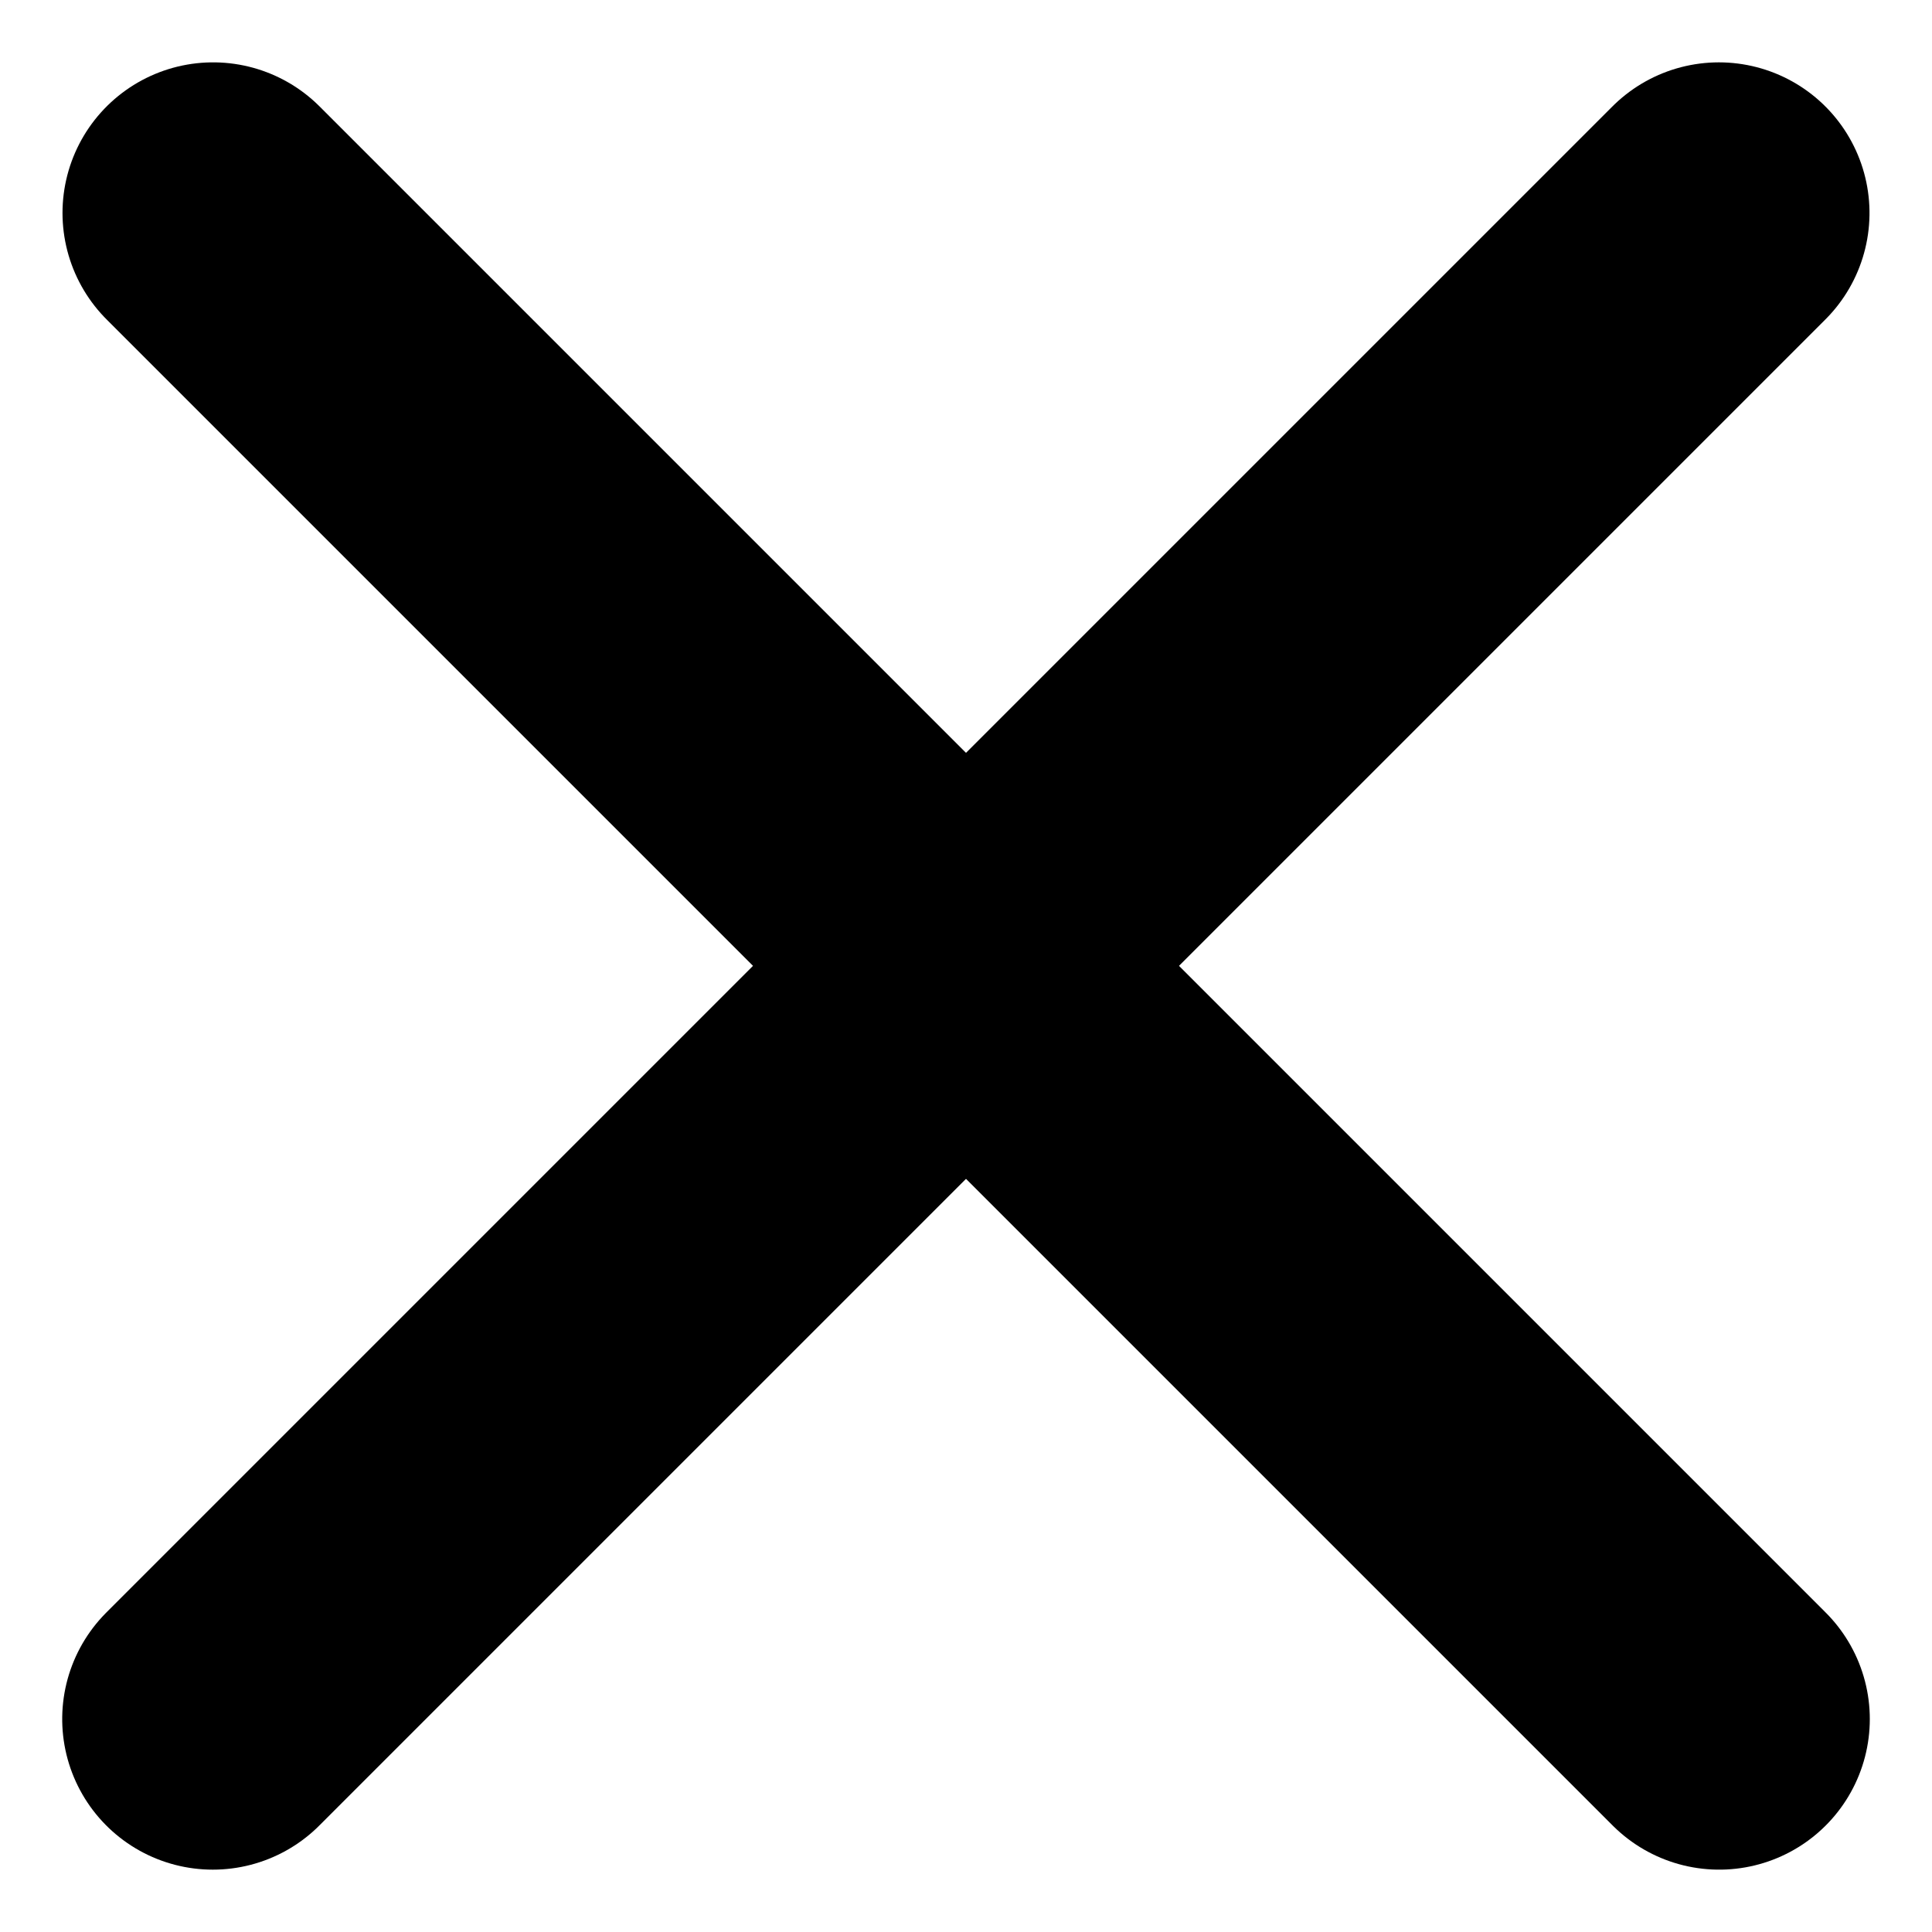
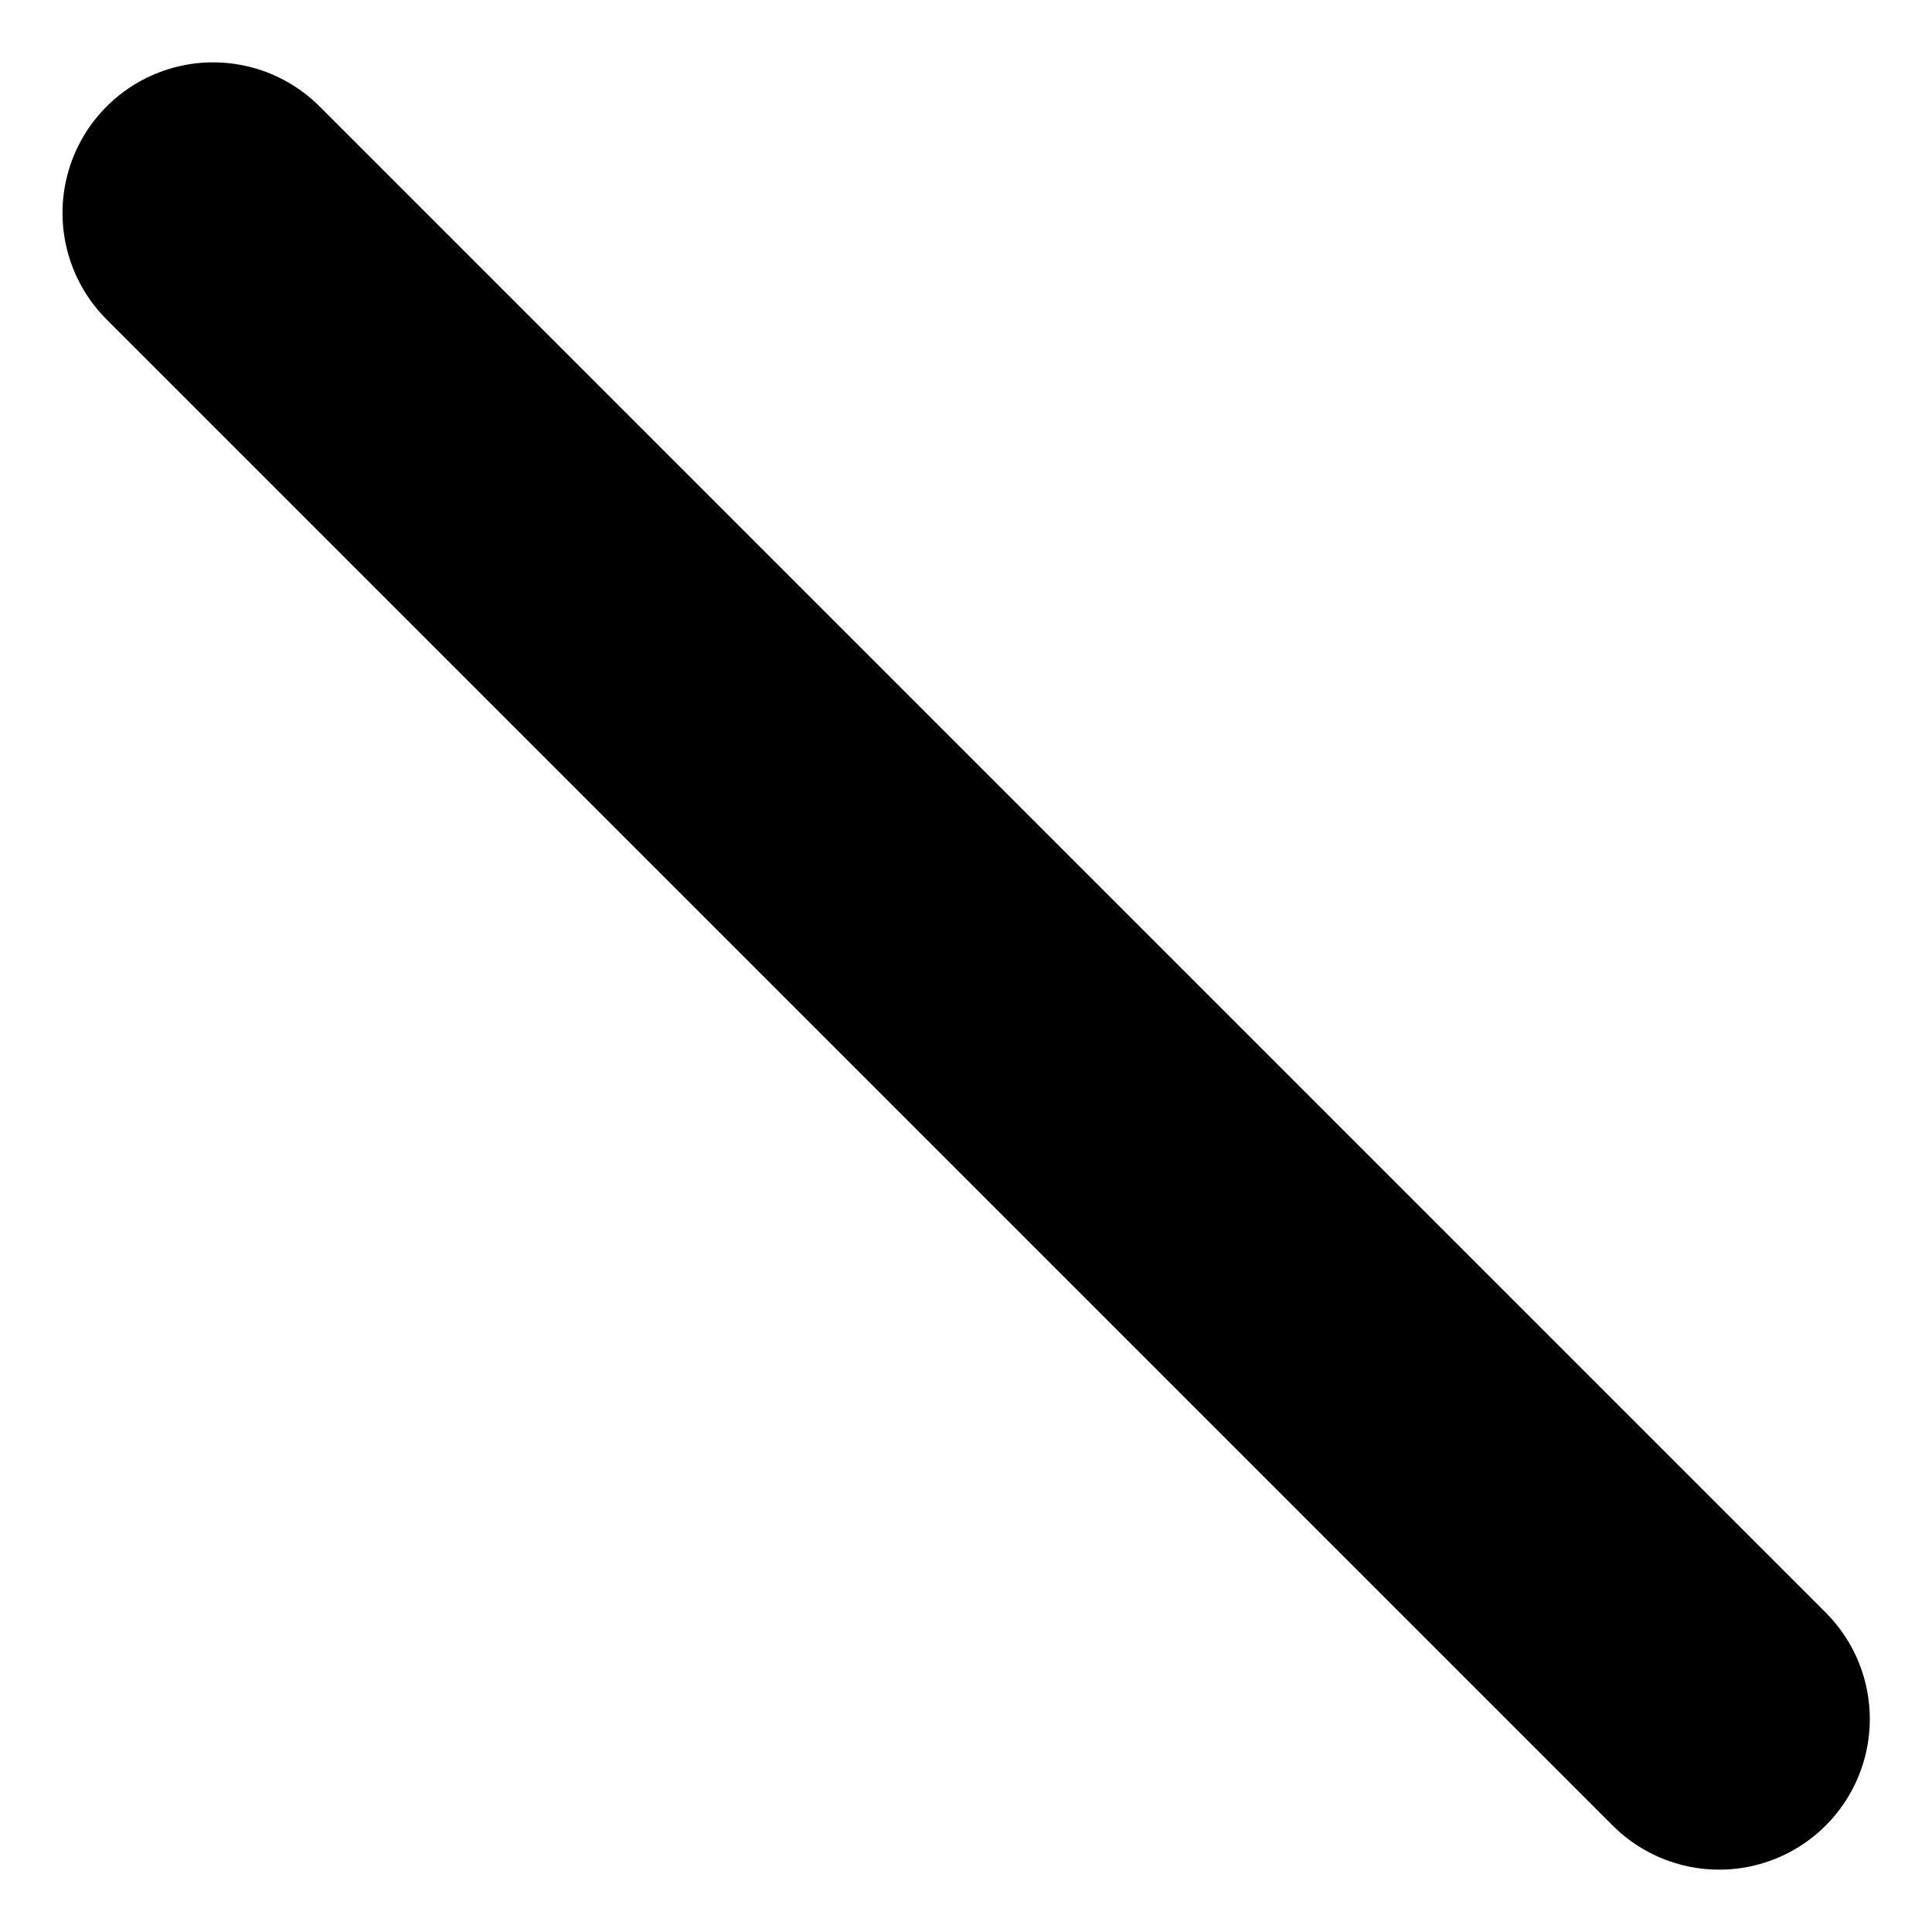
<svg xmlns="http://www.w3.org/2000/svg" width="12.828" height="12.828" viewBox="0 0 12.828 12.828">
  <g id="Gruppe_15" data-name="Gruppe 15" transform="translate(-1424.085 -526.086)">
    <path id="Pfad_20" data-name="Pfad 20" d="M4475.514,1796.351l10,10" transform="translate(-3050.014 -1268.851)" fill="none" stroke="#000" stroke-linecap="round" stroke-width="2" />
-     <path id="Pfad_21" data-name="Pfad 21" d="M0,0,10,10" transform="translate(1435.498 527.5) rotate(90)" fill="none" stroke="#000" stroke-linecap="round" stroke-width="2" />
  </g>
</svg>